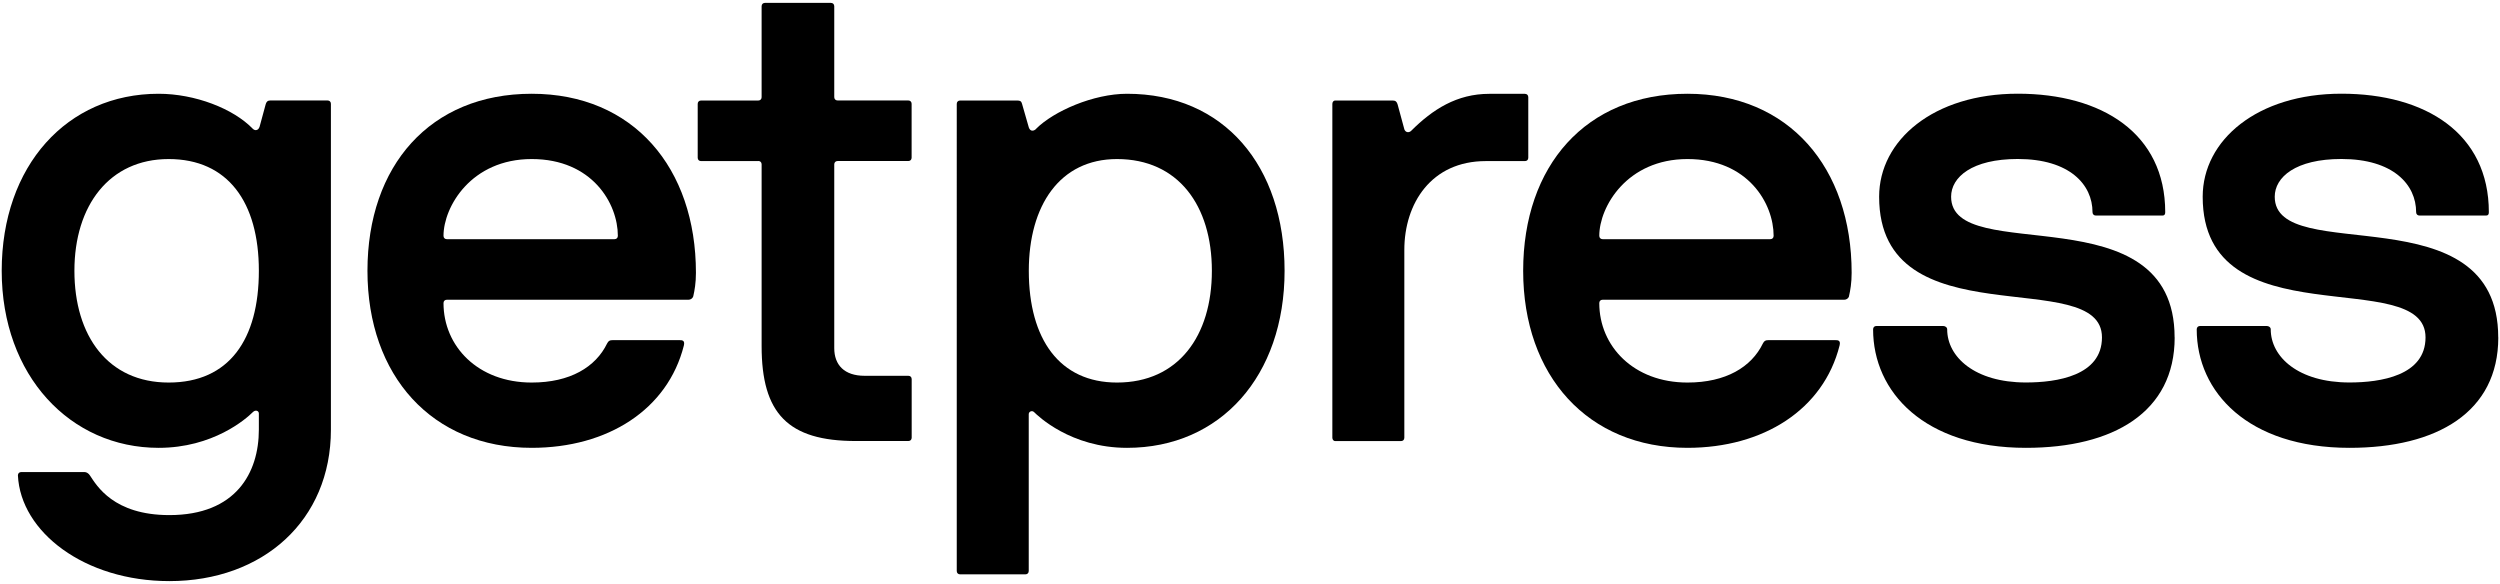
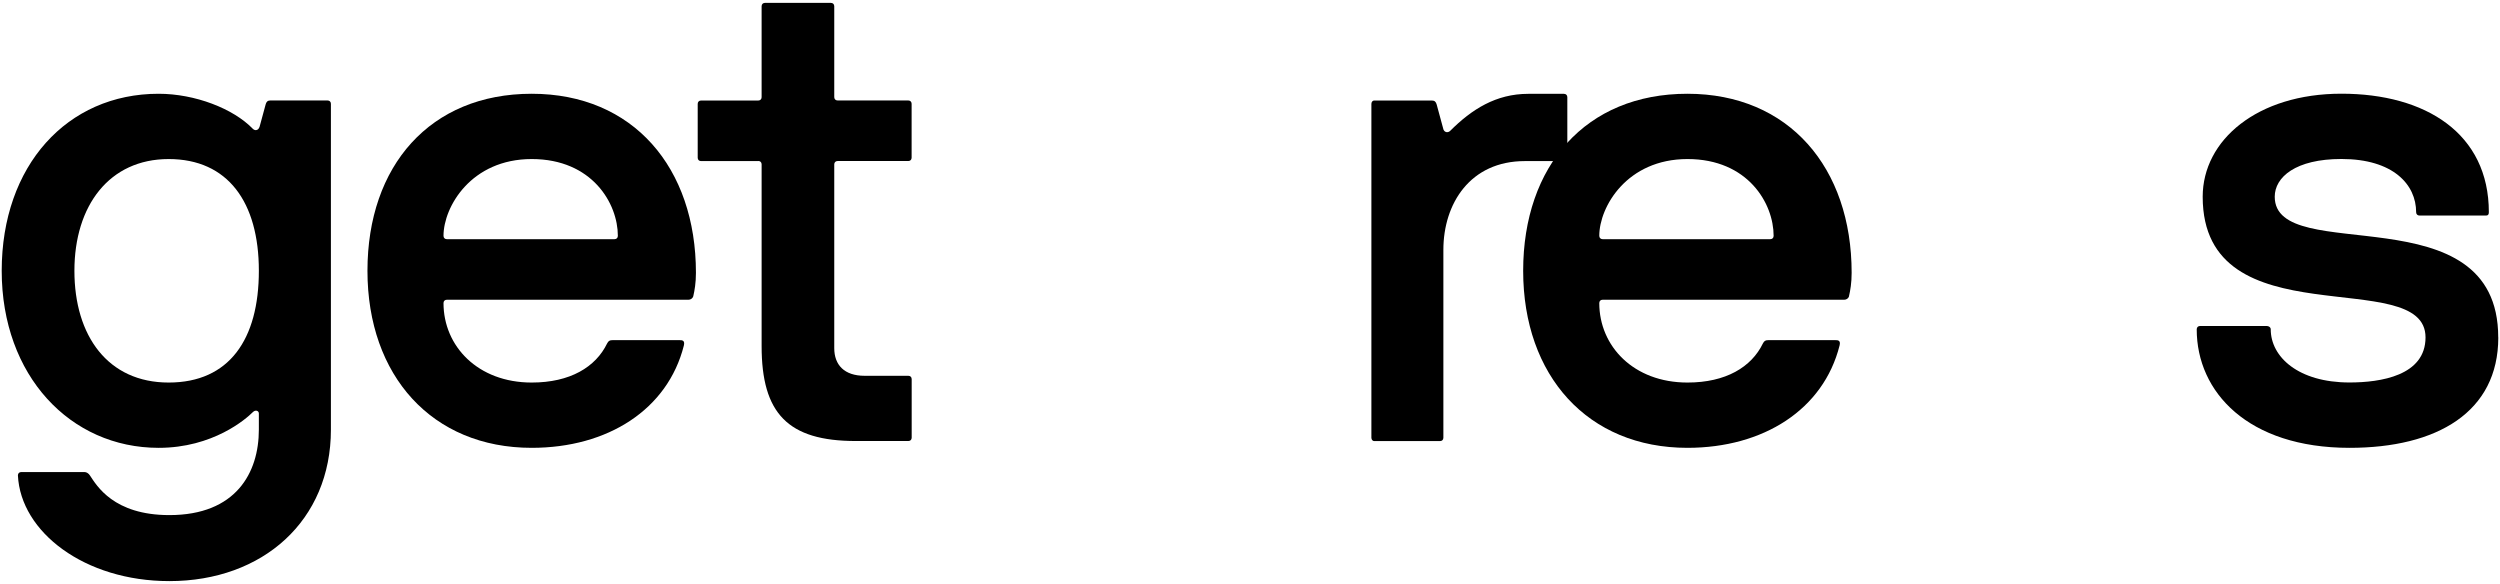
<svg xmlns="http://www.w3.org/2000/svg" id="Ebene_1" viewBox="0 0 381 89">
  <path d="m11.34,41.27c0,9.95,5.13,17.03,14.36,17.03s13.75-6.57,13.75-17.03-4.72-17.03-13.75-17.03-14.36,7.08-14.36,17.03m-11.08,0C.26,25.26,10.21,14.29,24.17,14.29c5.54,0,11.39,2.26,14.36,5.34.31.31.82.31,1.03-.31l.92-3.39c.1-.41.31-.62.72-.62h8.72c.31,0,.51.21.51.51v49.66c0,13.85-10.36,23.08-24.62,23.08-12.93,0-22.67-7.49-23.08-16.11,0-.31.21-.51.51-.51h9.64c.31,0,.61.2.82.51,1.03,1.54,3.59,6.05,12.11,6.05,10.16,0,13.64-6.46,13.64-13.03v-2.46c0-.41-.51-.61-.92-.2-1.03,1.03-6.05,5.44-14.36,5.44C10.73,68.25.26,57.27.26,41.27" />
  <path d="m68.1,36.45h25.55c.31,0,.51-.2.51-.51,0-4.92-3.9-11.7-13.13-11.7s-13.44,7.28-13.44,11.7c0,.31.2.51.51.51m37.55,8.72c-.1.31-.41.51-.72.51h-36.83c-.31,0-.51.2-.51.51,0,6.57,5.23,12.11,13.44,12.11,5.85,0,9.75-2.36,11.49-5.95.21-.41.41-.51.82-.51h10.26c.31,0,.82,0,.62.82-2.46,9.75-11.59,15.59-23.19,15.59-15.18,0-25.03-10.98-25.03-26.98s9.54-26.98,25.03-26.98,25.03,11.28,25.03,27.29c0,1.54-.2,2.67-.41,3.59" />
  <path d="m115.56,24.55h-8.72c-.31,0-.51-.21-.51-.51v-8.21c0-.31.21-.51.51-.51h8.72c.31,0,.51-.21.51-.51V.95c0-.31.21-.51.51-.51h10.05c.31,0,.51.21.51.51v13.85c0,.31.21.51.51.51h10.77c.31,0,.51.21.51.51v8.21c0,.31-.2.51-.51.51h-10.77c-.31,0-.51.21-.51.51v28.01c0,2.56,1.54,4.21,4.62,4.21h6.67c.31,0,.51.2.51.51v8.92c0,.31-.2.51-.51.51h-8c-10.36,0-14.36-4.21-14.36-14.47v-27.7c0-.31-.21-.51-.51-.51" />
-   <path d="m184.69,41.27c0-9.95-5.13-17.03-14.46-17.03-8.72,0-13.44,7.08-13.44,17.03,0,10.46,4.72,17.03,13.44,17.03,9.33,0,14.46-7.08,14.46-17.03m-26.78-21.65c2.67-2.67,8.72-5.33,13.85-5.33,14.77,0,24.01,10.98,24.01,26.98s-9.75,26.98-24.01,26.98c-8.62,0-13.64-4.93-14.16-5.44-.31-.31-.82-.1-.82.31v23.9c0,.31-.21.51-.51.51h-9.95c-.31,0-.51-.21-.51-.51V15.83c0-.31.21-.51.51-.51h8.72c.41,0,.62.1.72.51l1.03,3.59c.21.62.72.62,1.13.21" />
-   <path d="m232.38,24.55h-5.95c-8.31,0-12.41,6.46-12.41,13.54v28.62c0,.31-.2.51-.51.51h-10.05c-.2,0-.41-.21-.41-.51V15.83c0-.31.21-.51.41-.51h8.82c.41,0,.61.21.72.61l1.03,3.8c.21.51.72.51,1.03.21,3.28-3.28,6.98-5.64,11.9-5.64h5.44c.31,0,.51.21.51.51v9.23c0,.31-.2.51-.51.51" />
+   <path d="m232.38,24.55c-8.31,0-12.41,6.46-12.41,13.54v28.62c0,.31-.2.51-.51.51h-10.05c-.2,0-.41-.21-.41-.51V15.83c0-.31.21-.51.41-.51h8.82c.41,0,.61.21.72.61l1.03,3.8c.21.51.72.51,1.03.21,3.28-3.28,6.98-5.64,11.9-5.64h5.44c.31,0,.51.21.51.51v9.23c0,.31-.2.51-.51.51" />
  <path d="m244.24,36.45h25.55c.31,0,.51-.2.51-.51,0-4.92-3.9-11.7-13.13-11.7s-13.44,7.28-13.44,11.7c0,.31.21.51.51.51m37.55,8.72c-.1.31-.41.51-.72.51h-36.83c-.31,0-.51.2-.51.51,0,6.57,5.23,12.11,13.44,12.11,5.85,0,9.75-2.36,11.49-5.95.21-.41.41-.51.82-.51h10.26c.31,0,.82,0,.61.82-2.46,9.75-11.59,15.59-23.19,15.59-15.18,0-25.03-10.98-25.03-26.98s9.54-26.98,25.03-26.98,25.03,11.28,25.03,27.29c0,1.54-.2,2.67-.41,3.59" />
-   <path d="m331.42,51.42c0,11.39-9.34,16.83-22.67,16.83-15.49,0-23.29-8.51-23.29-18.06,0-.31.2-.51.51-.51h10.16c.31,0,.62.2.62.51,0,4.21,4.21,8.1,12,8.1,4.72,0,11.59-1.03,11.59-6.87,0-11.18-33.96.62-33.96-21.44,0-8.62,8.31-15.7,21.13-15.7s22.47,6.05,22.47,18.06c0,.31-.1.51-.41.51h-10.16c-.31,0-.51-.21-.51-.51,0-4.21-3.49-8.11-11.39-8.11-6.98,0-10.16,2.77-10.16,5.75,0,10.77,34.06-.92,34.06,21.44" />
  <path d="m380.74,51.42c0,11.39-9.34,16.83-22.67,16.83-15.49,0-23.29-8.51-23.29-18.06,0-.31.21-.51.51-.51h10.16c.31,0,.61.2.61.51,0,4.21,4.21,8.1,12,8.1,4.72,0,11.59-1.03,11.59-6.87,0-11.18-33.96.62-33.96-21.44,0-8.62,8.31-15.7,21.14-15.7s22.47,6.05,22.47,18.06c0,.31-.1.51-.41.51h-10.16c-.31,0-.51-.21-.51-.51,0-4.21-3.49-8.11-11.39-8.11-6.98,0-10.16,2.77-10.16,5.75,0,10.77,34.06-.92,34.06,21.44" />
</svg>